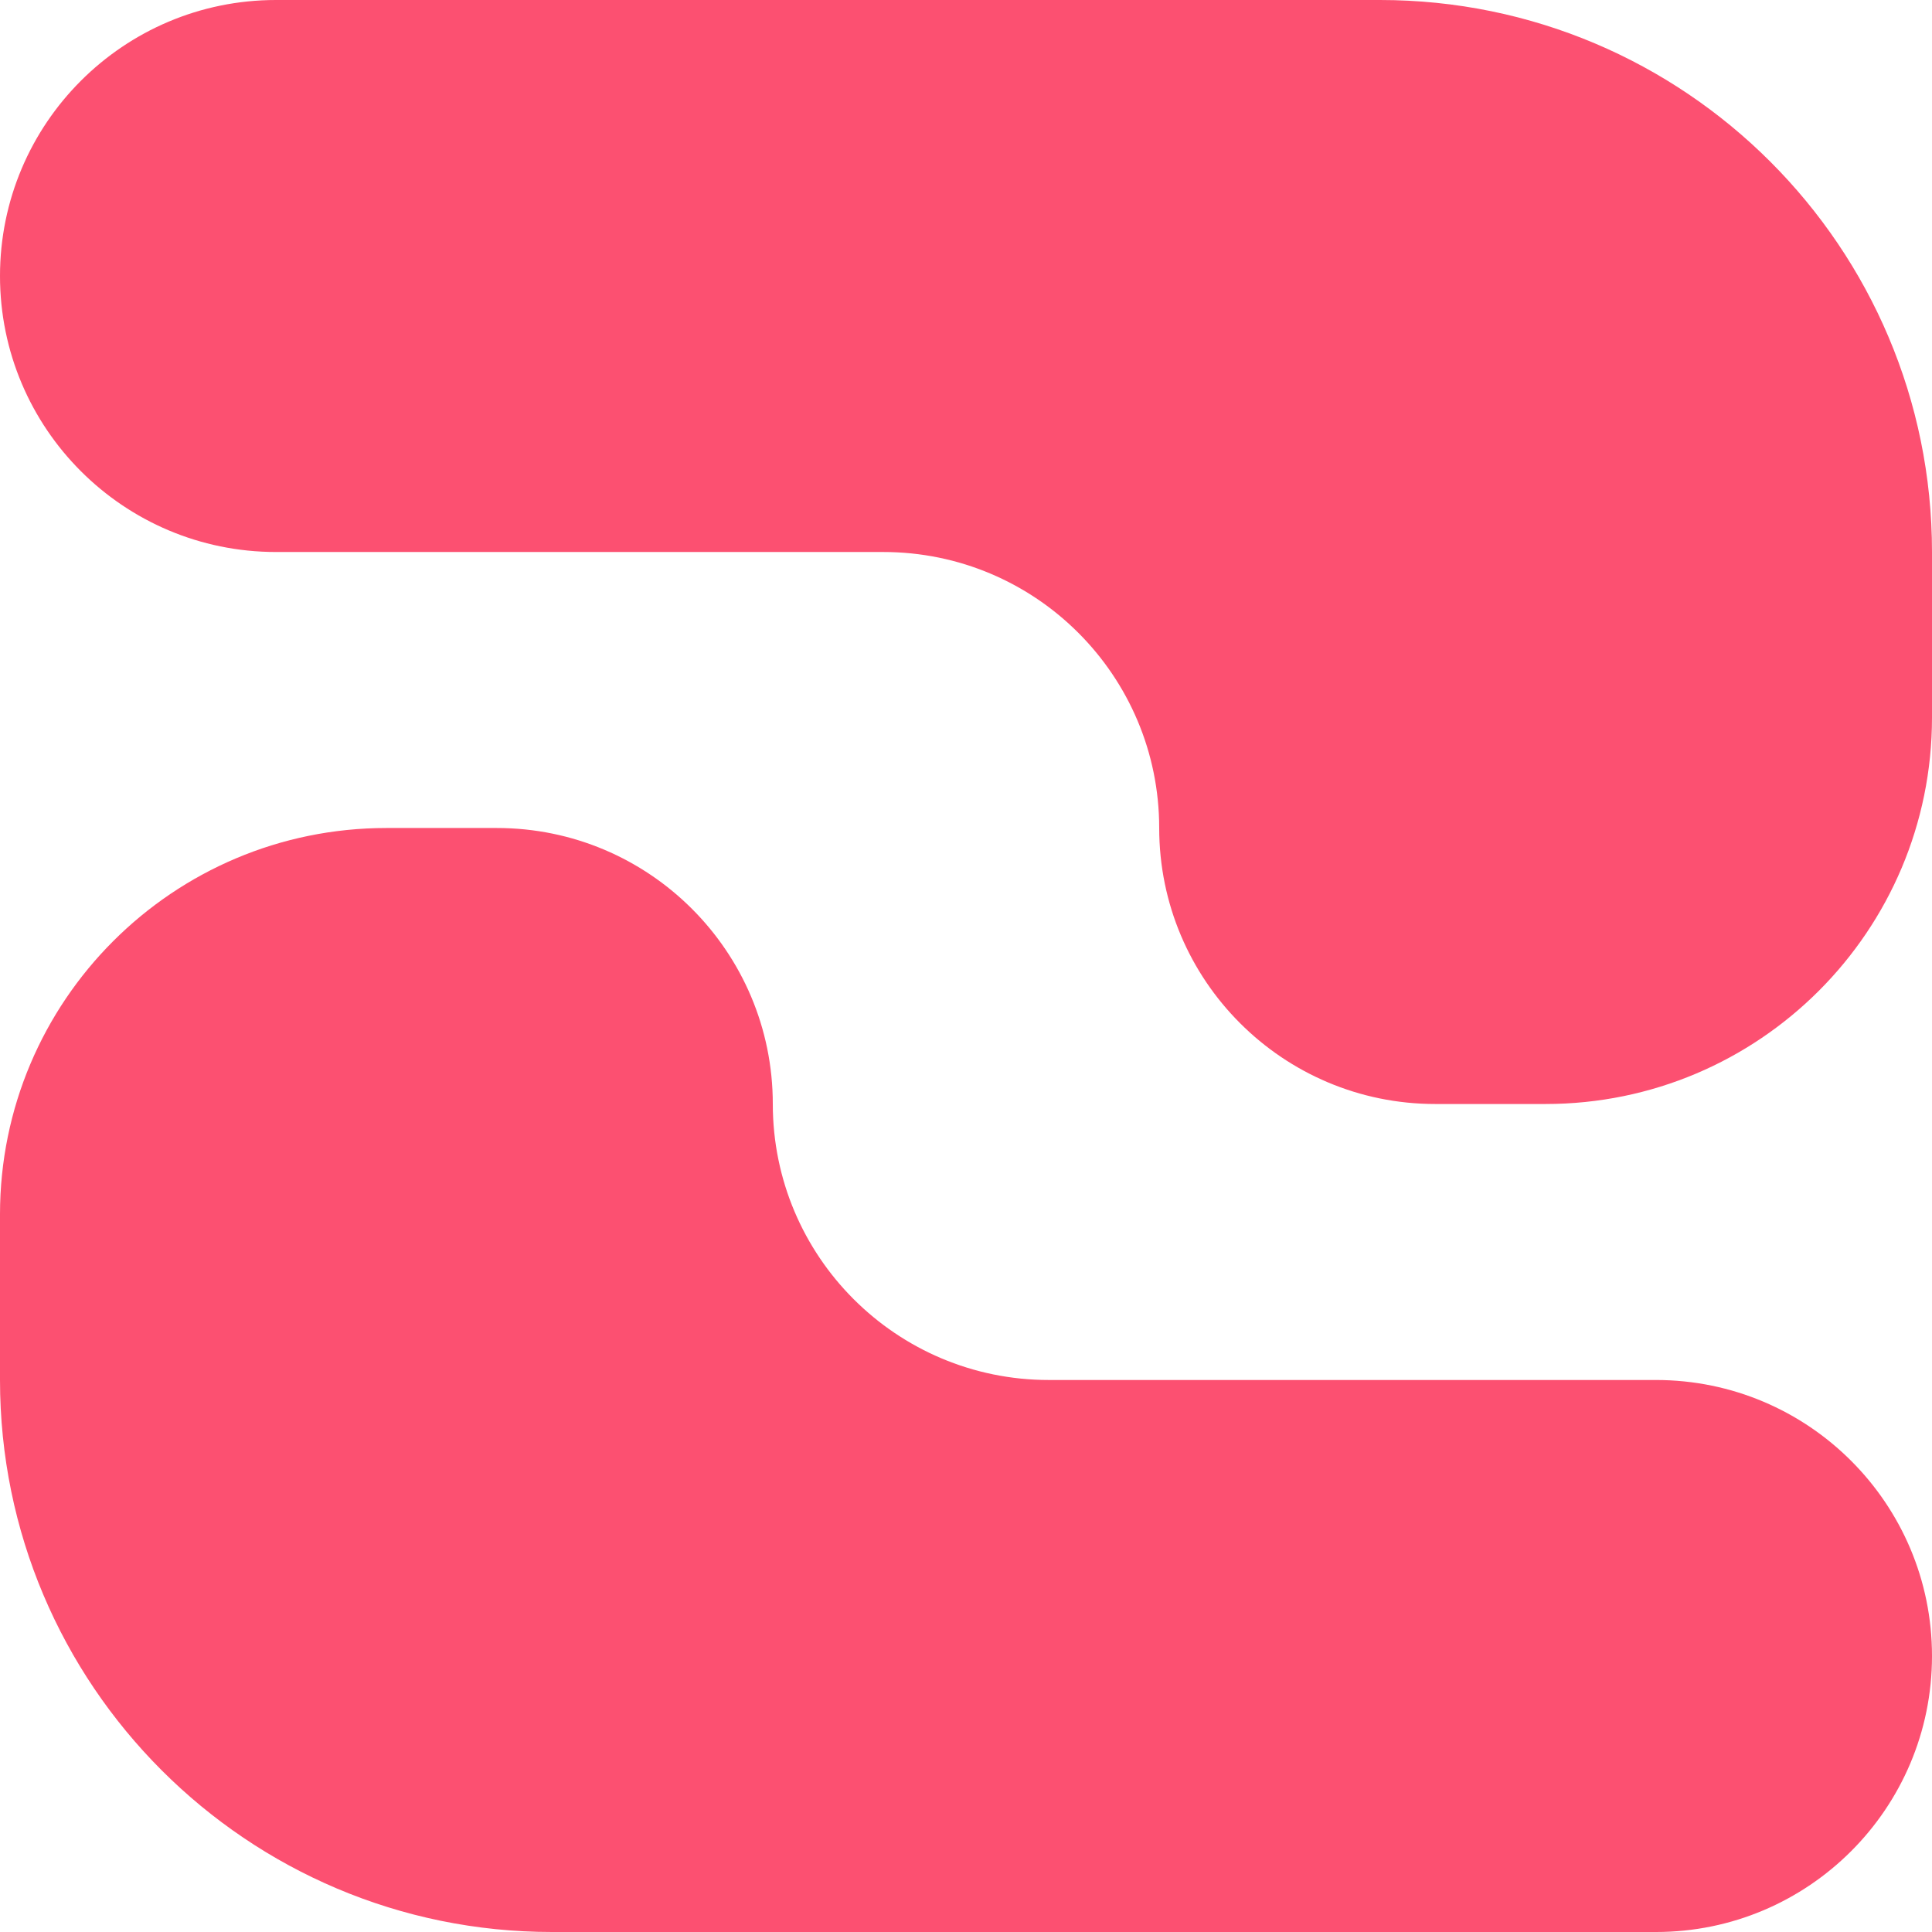
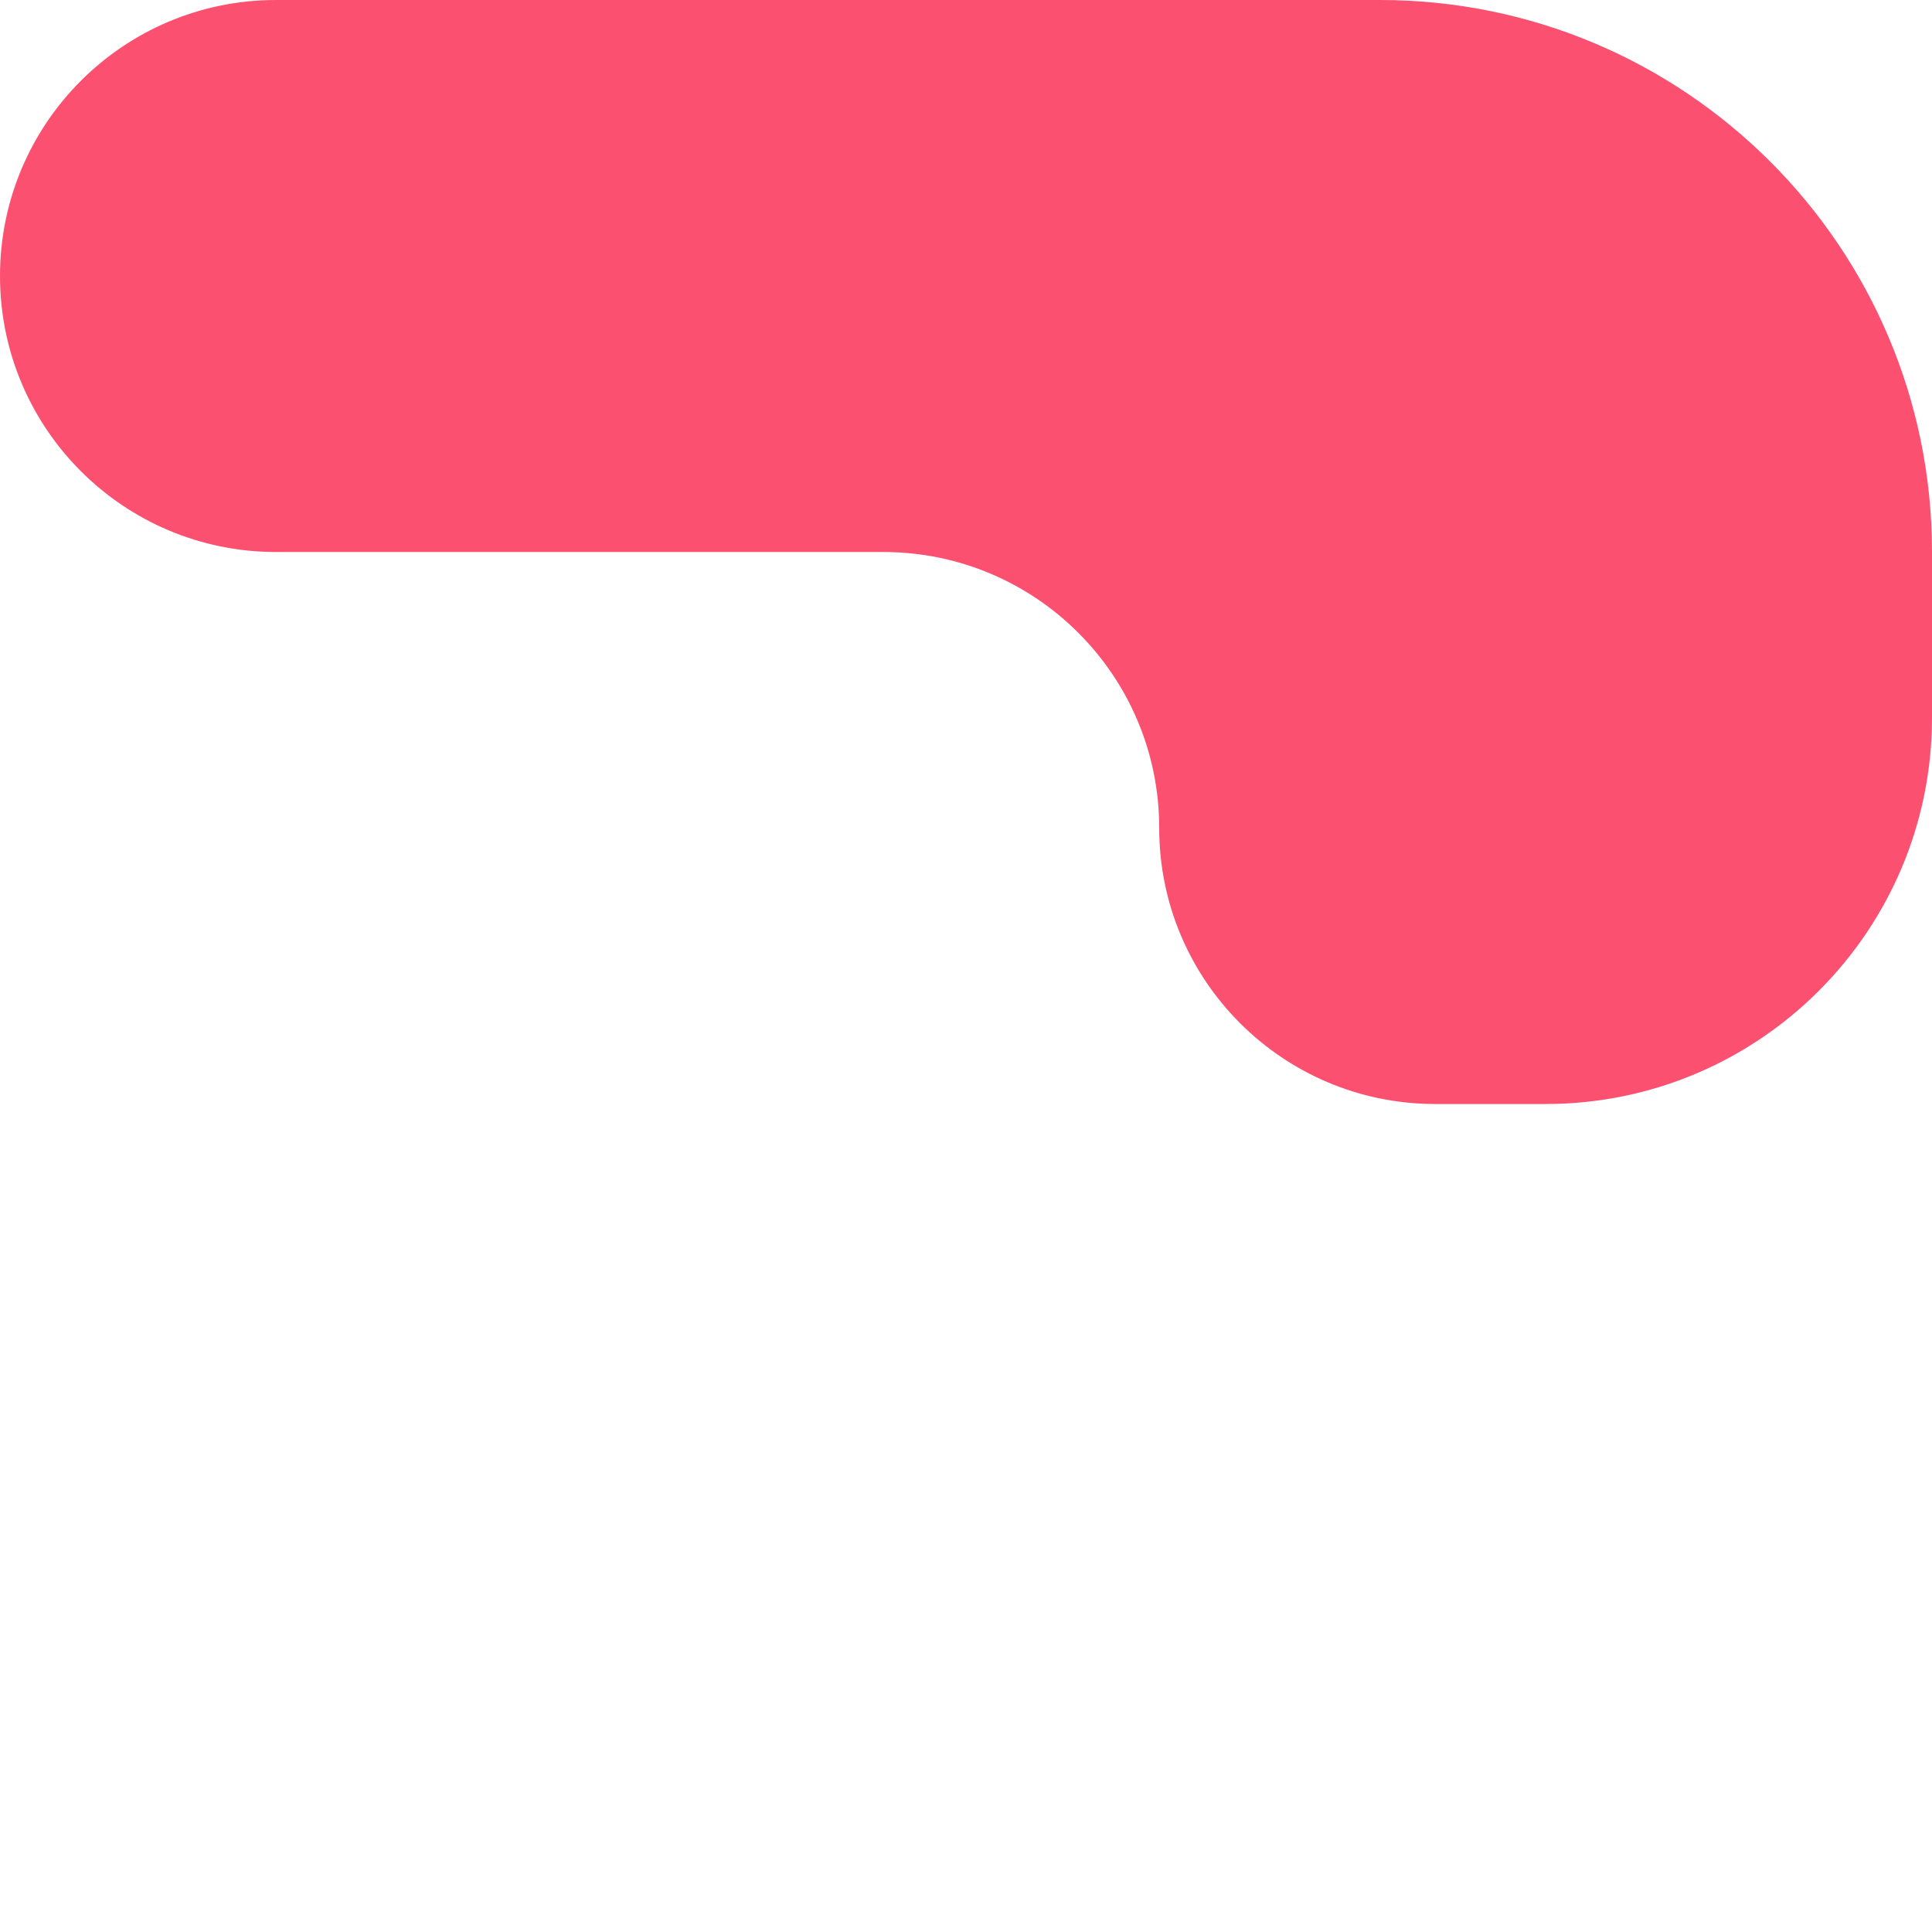
<svg xmlns="http://www.w3.org/2000/svg" width="28" height="28" viewBox="0 0 28 28" fill="none">
-   <path d="M11.2 16C11.2 13.791 9.409 12 7.2 12H5.6C2.507 12 0 14.507 0 17.6V20C0 24.418 3.582 28 8 28H24C26.209 28 28 26.209 28 24V24C28 21.791 26.209 20 24 20H15.2C12.991 20 11.2 18.209 11.2 16V16Z" fill="#fc5071" />
  <path d="M16.8 12C16.8 14.209 18.591 16 20.8 16H22.4C25.493 16 28 13.493 28 10.4V8C28 3.582 24.418 0 20 0H4C1.791 0 0 1.791 0 4V4C0 6.209 1.791 8 4 8H12.8C15.009 8 16.8 9.791 16.8 12V12Z" fill="#fc5071" />
</svg>